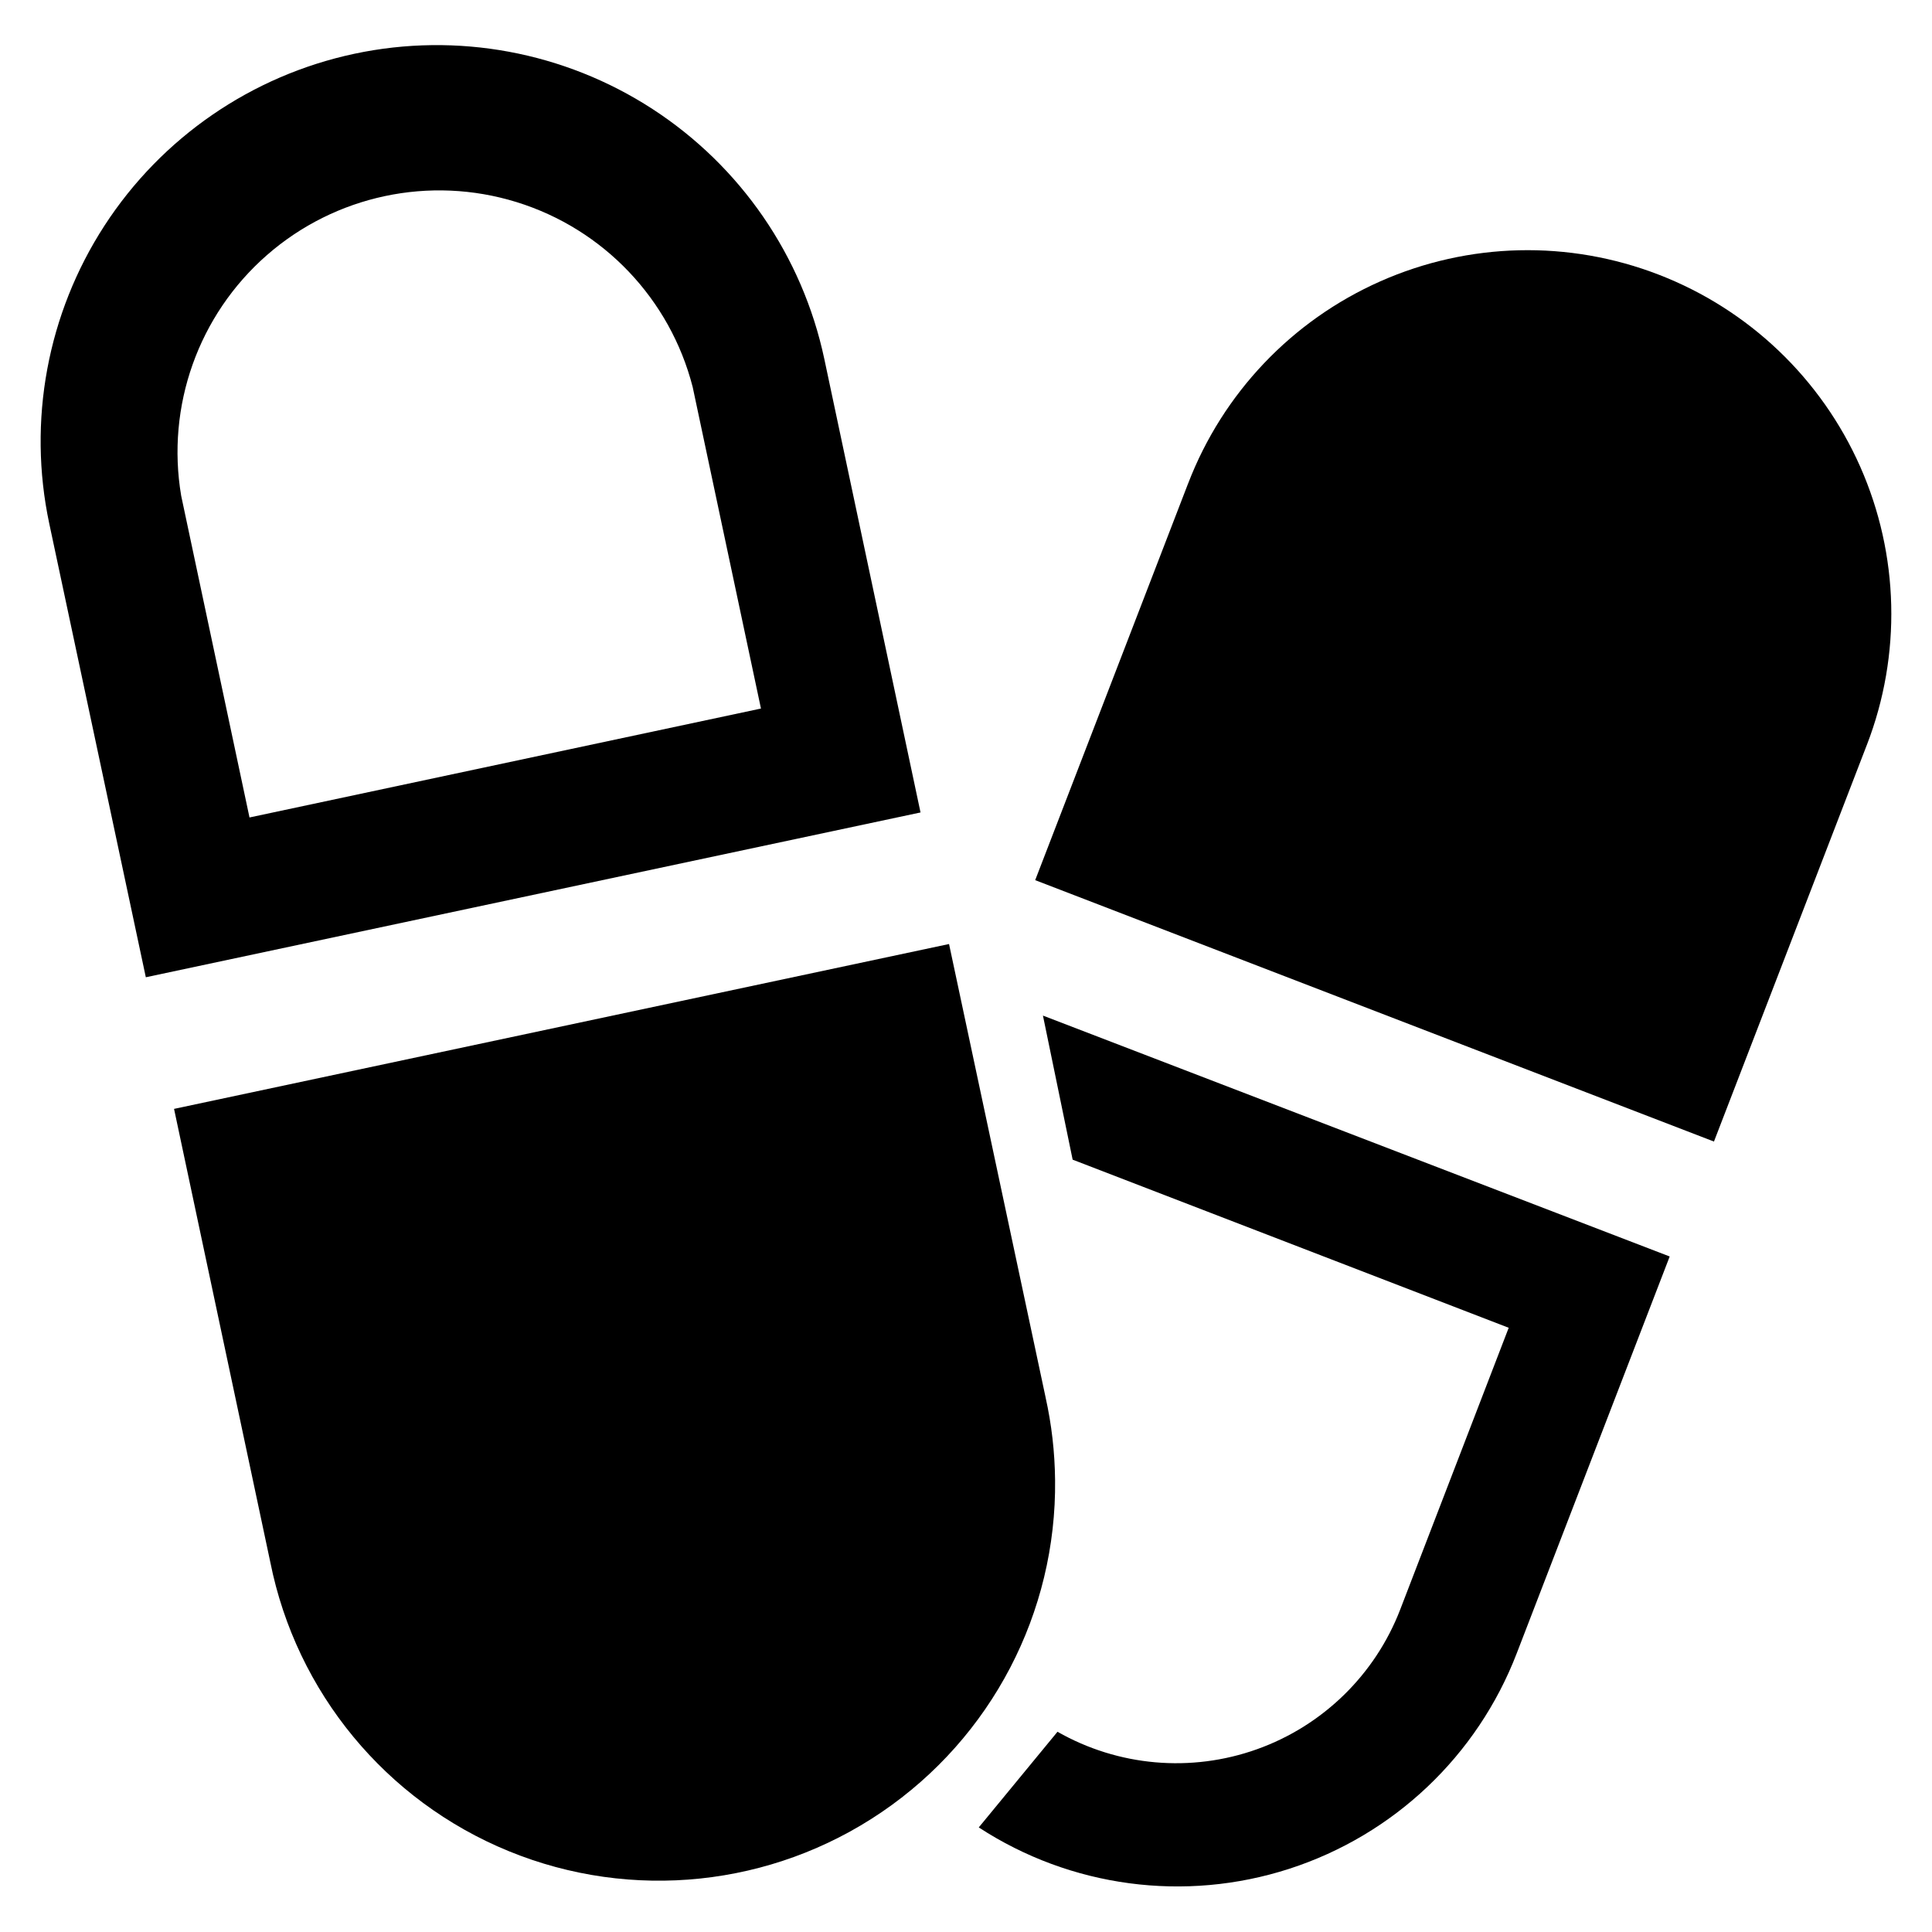
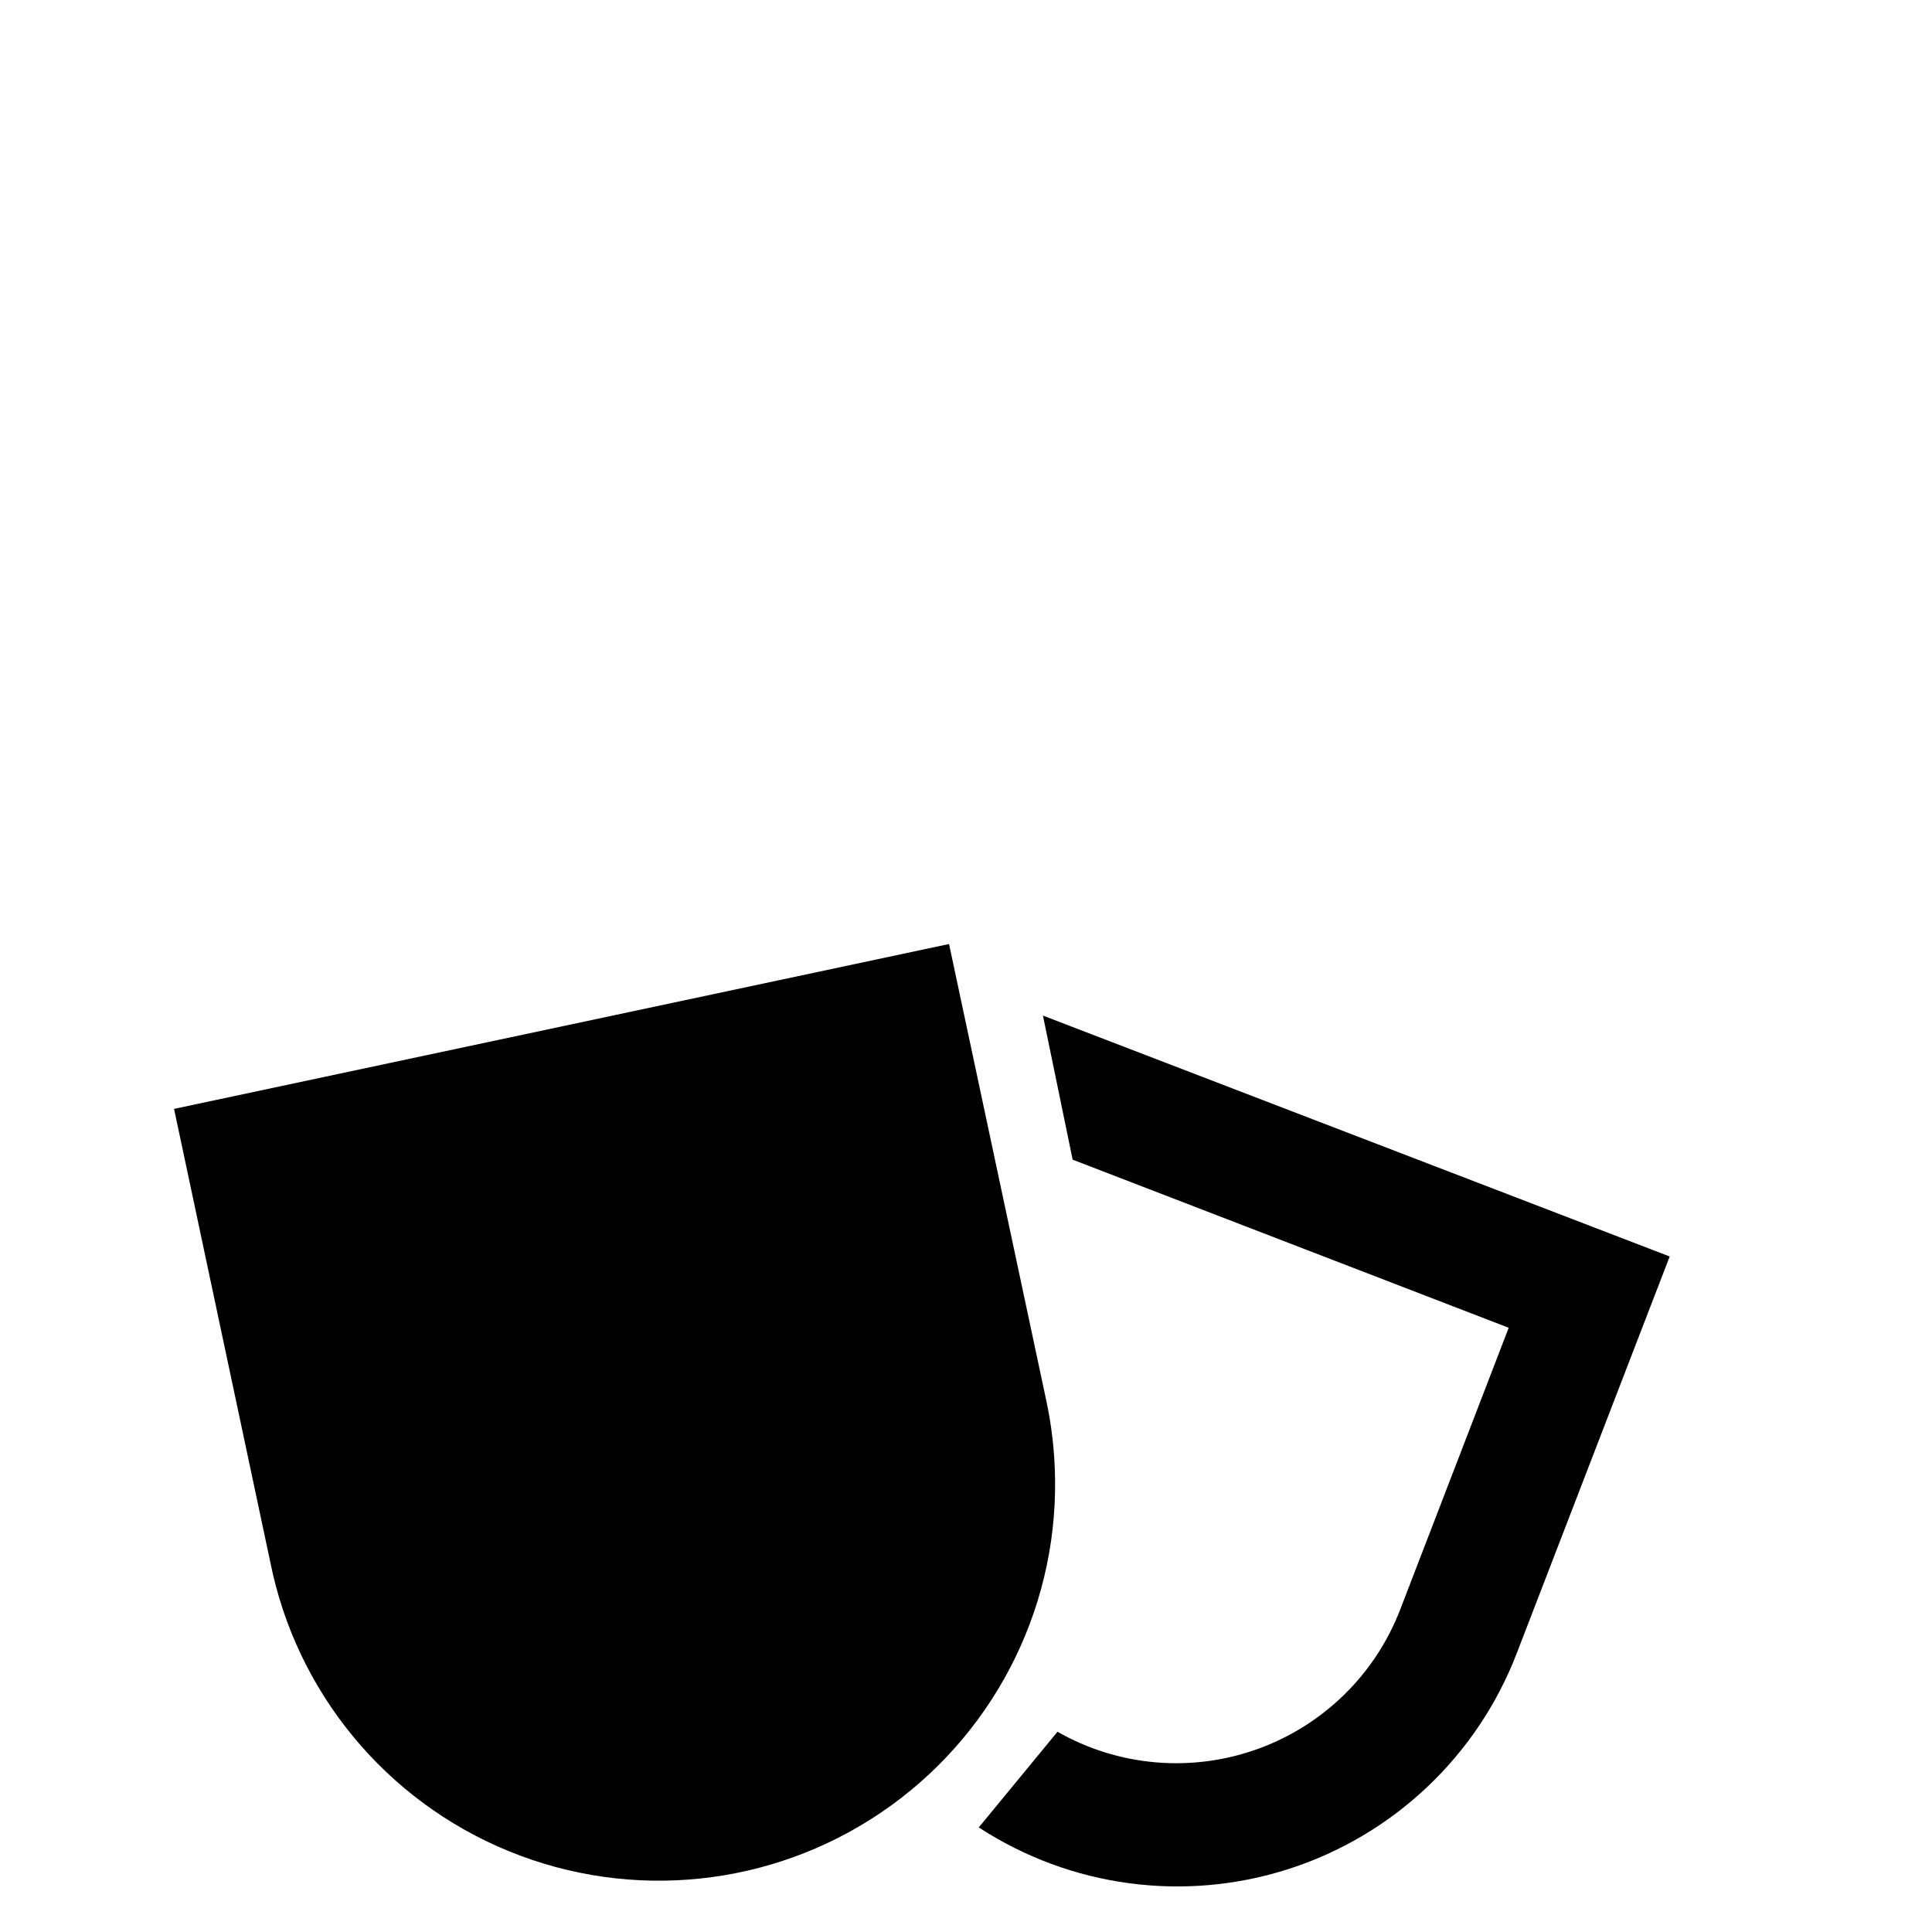
<svg xmlns="http://www.w3.org/2000/svg" fill="#000000" width="800px" height="800px" version="1.1" viewBox="144 144 512 512">
  <g>
-     <path d="m420.39 413.14 7.871 38.18 115.56 44.555-28.734 74.625v0.004c-6.652 17.297-20.523 30.832-37.977 37.062-17.453 6.234-36.762 4.543-52.863-4.633l-20.863 25.352c24.371 15.887 54.613 19.918 82.293 10.961 27.68-8.957 49.828-29.938 60.27-57.094l40.539-105.17z" />
-     <path d="m458.88 272.08-40.543 105.17 179.88 69.273 40.539-105.17h0.004c9.191-23.824 8.551-50.32-1.781-73.672-10.332-23.348-29.512-41.645-53.324-50.863-23.871-9.258-50.445-8.633-73.855 1.738-23.406 10.367-41.73 29.625-50.914 53.523z" />
-     <path d="m345.76 331.75-135.64 28.887-18.105-85.254c-4.019-23.75 4.57-47.887 22.695-63.754 18.125-15.867 43.184-21.195 66.195-14.07 23.012 7.125 40.68 25.68 46.664 49.016l18.105 85.254m42.273 27.473-25.504-120.21c-5.801-27.23-22.176-51.047-45.531-66.207-23.352-15.16-51.77-20.426-79.004-14.637-27.234 5.797-51.047 22.176-66.207 45.527-15.16 23.355-20.426 51.773-14.641 79.008l25.586 120.2 205.38-43.691z" />
+     <path d="m420.39 413.14 7.871 38.18 115.56 44.555-28.734 74.625v0.004c-6.652 17.297-20.523 30.832-37.977 37.062-17.453 6.234-36.762 4.543-52.863-4.633l-20.863 25.352c24.371 15.887 54.613 19.918 82.293 10.961 27.68-8.957 49.828-29.938 60.27-57.094l40.539-105.17" />
    <path d="m423.61 536.18c0.406 35.199-16.852 68.262-45.965 88.055-29.109 19.789-66.203 23.68-98.785 10.355s-56.324-42.086-63.227-76.605l-25.508-120.12 205.38-43.691 25.586 120.13h-0.004c1.602 7.188 2.445 14.52 2.519 21.883z" />
  </g>
</svg>